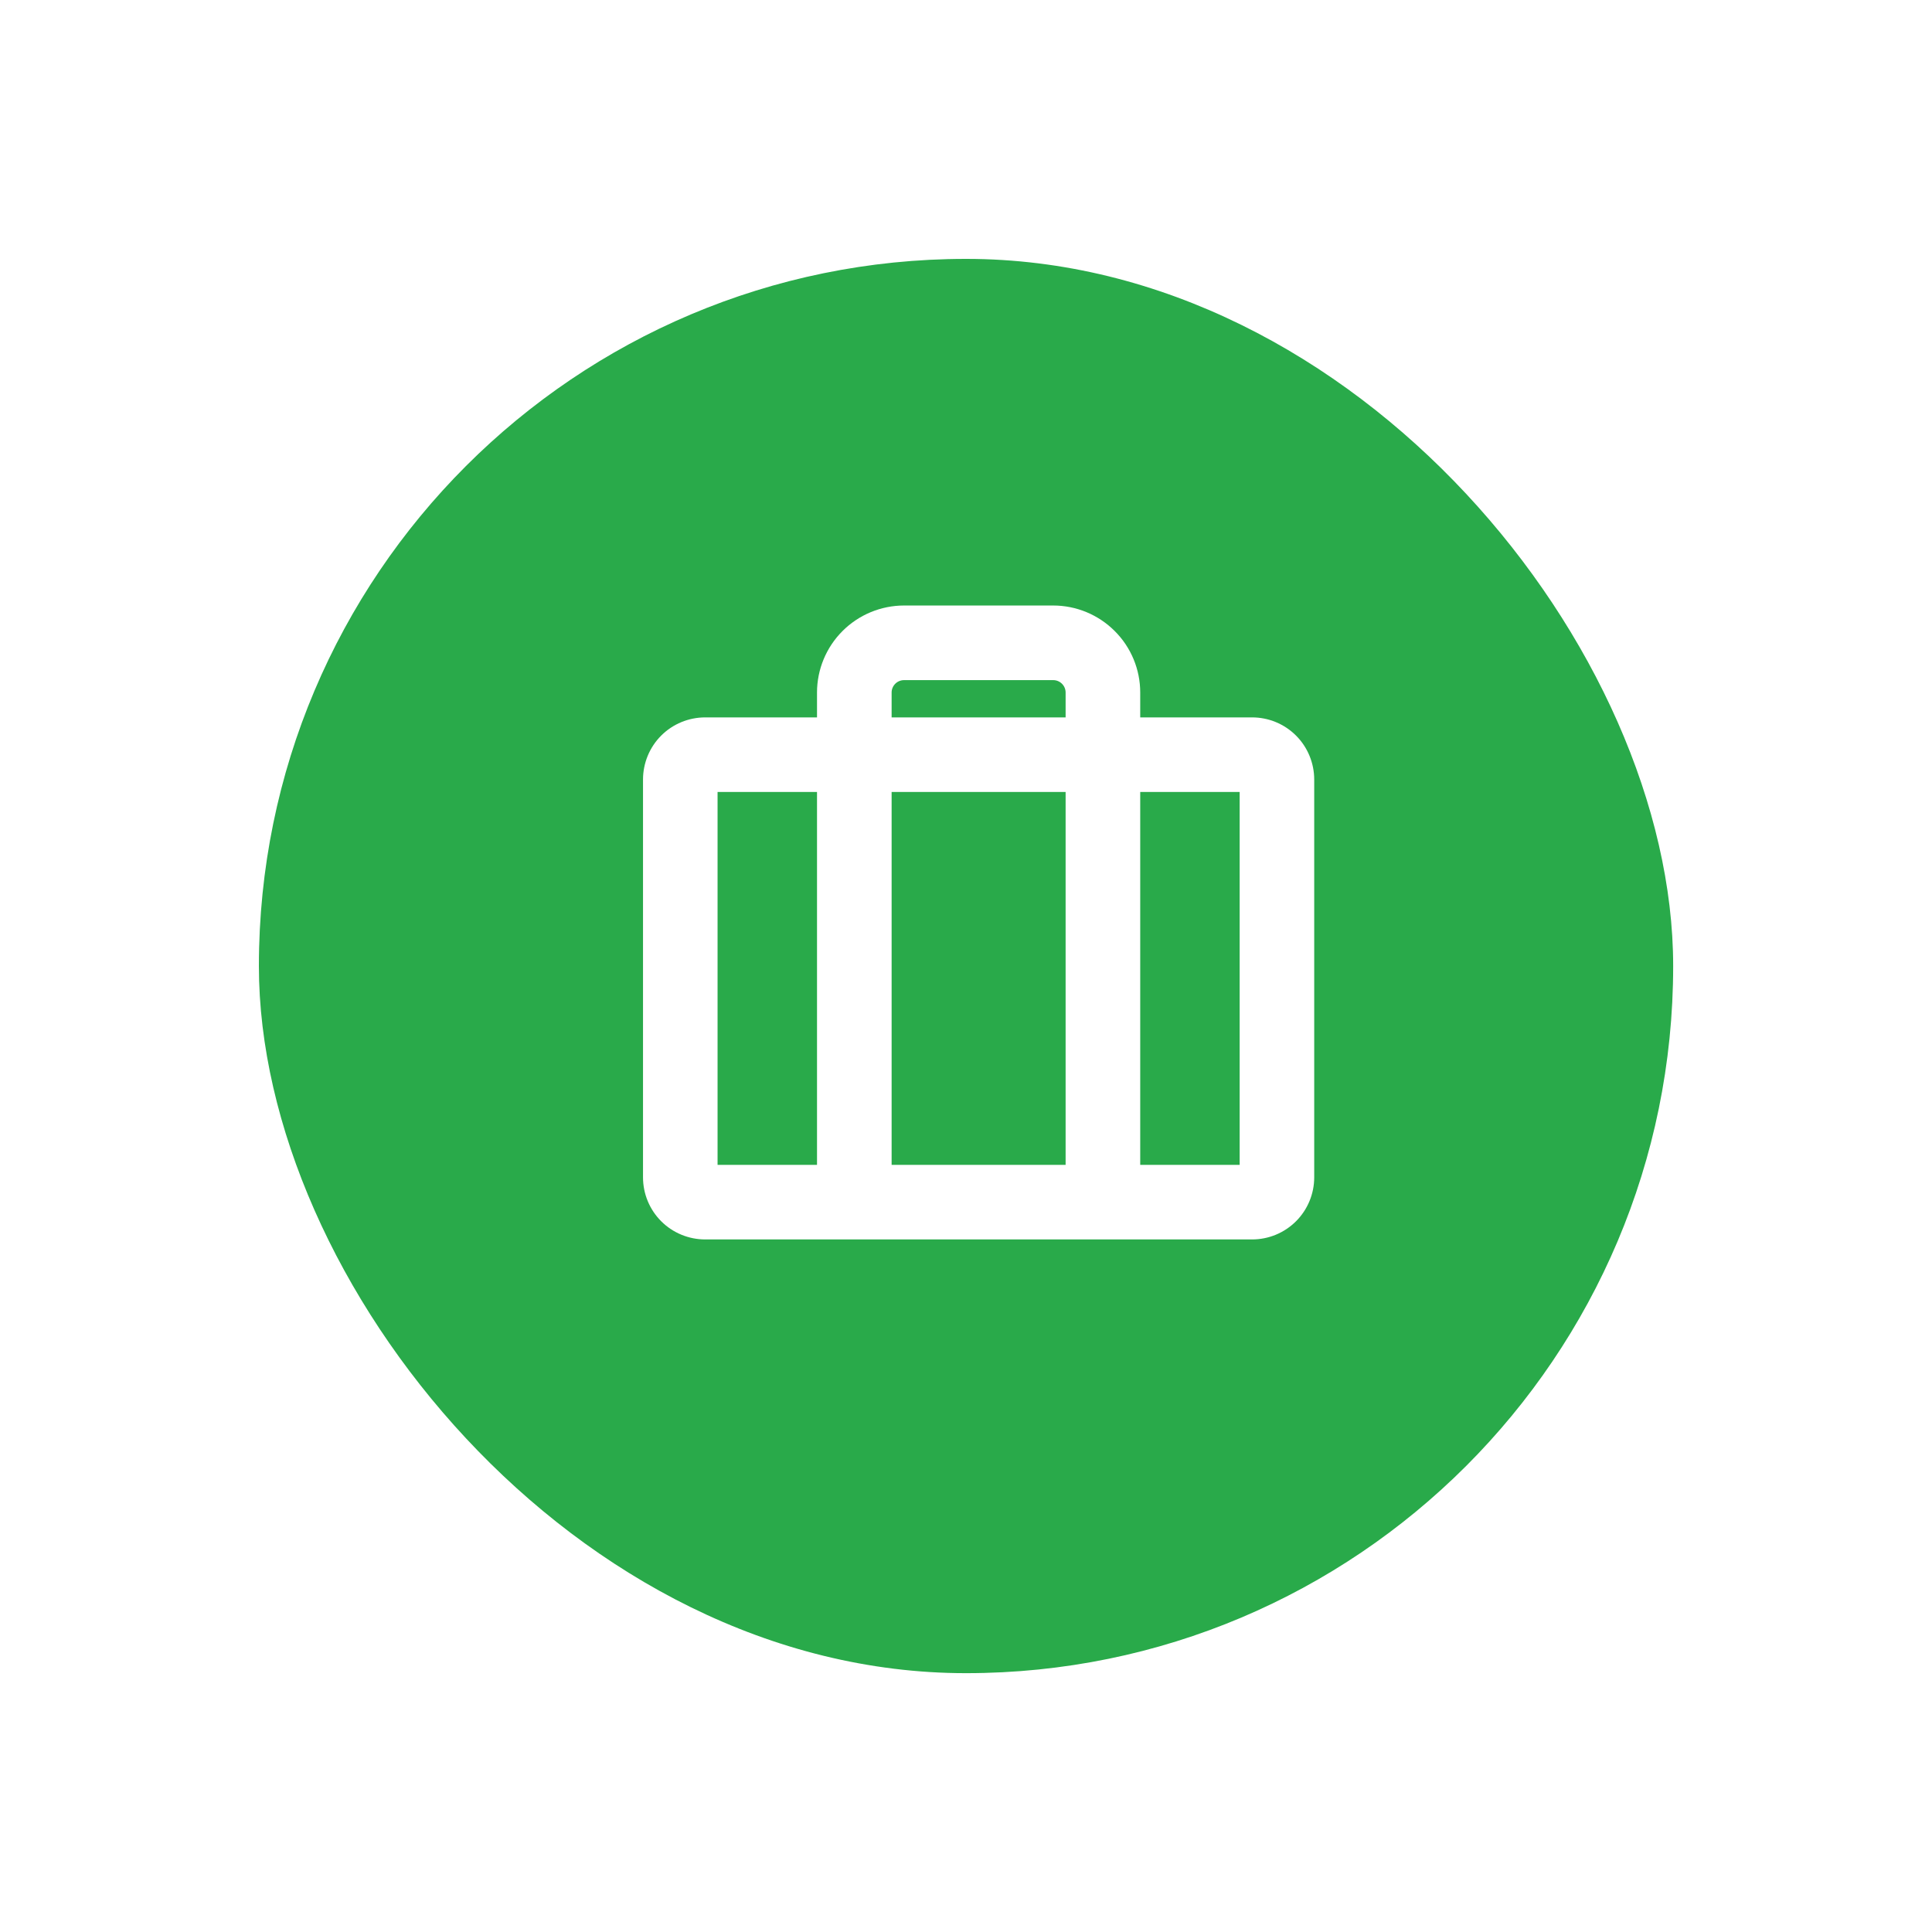
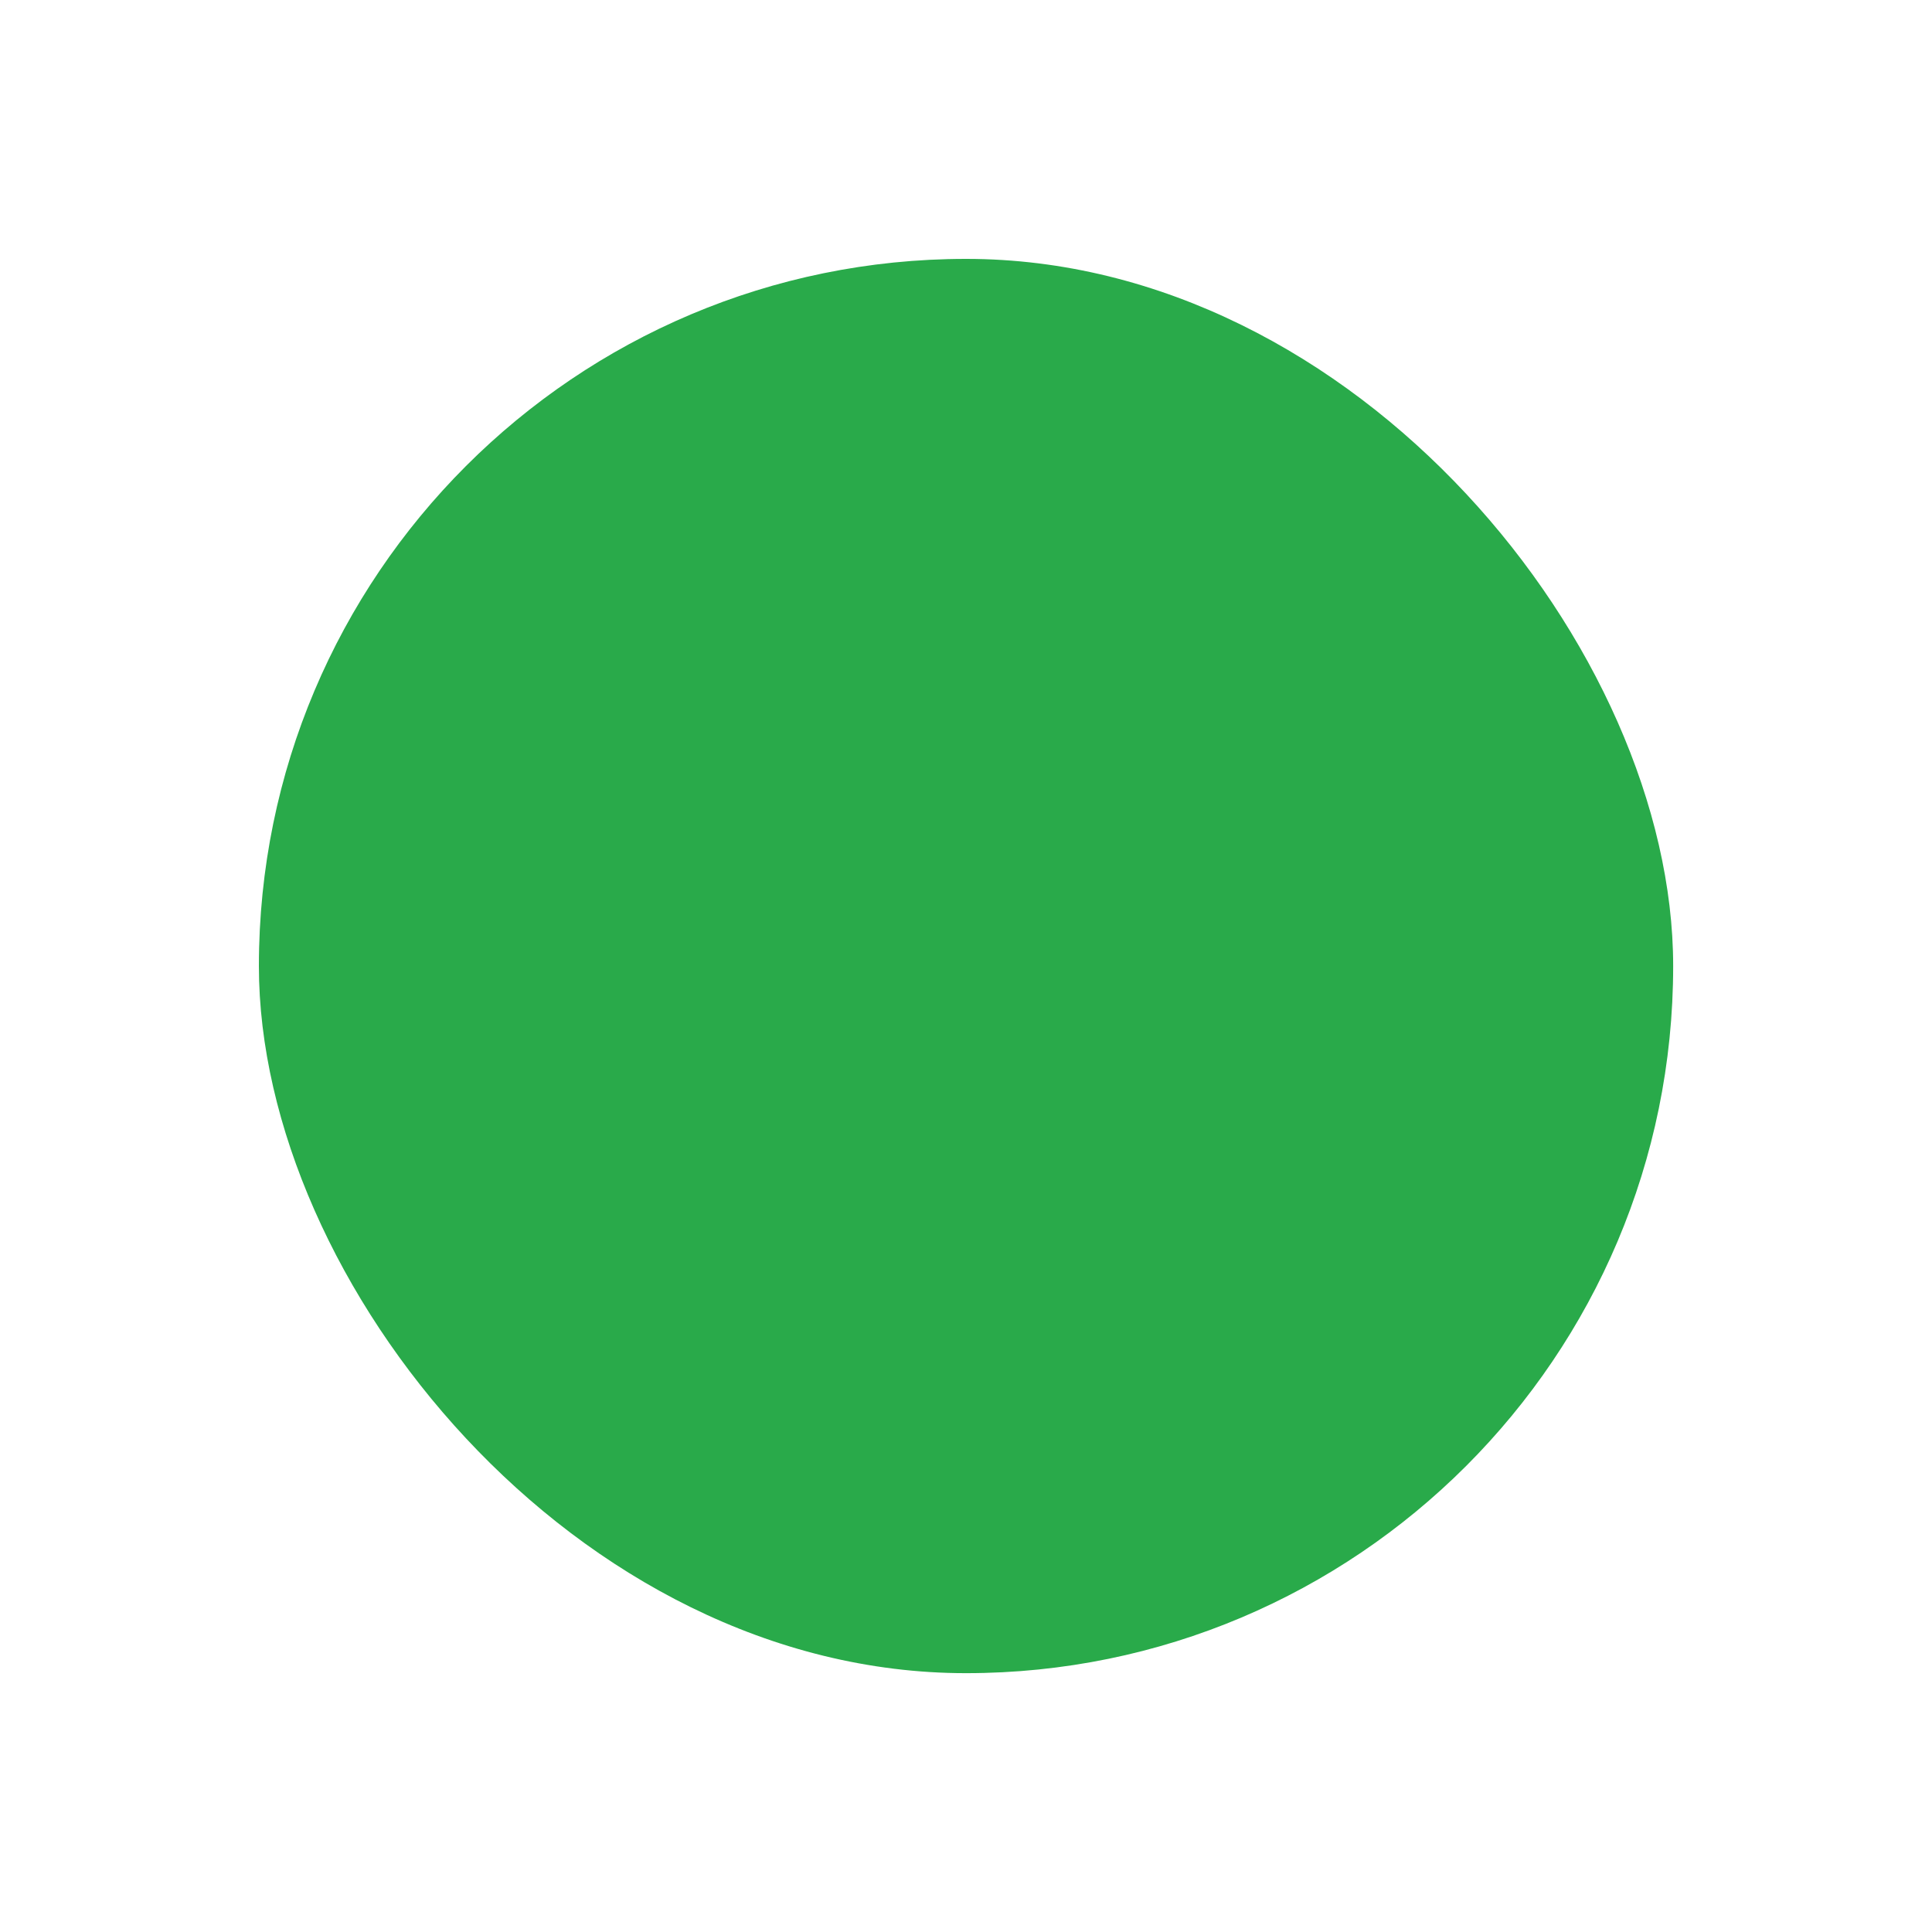
<svg xmlns="http://www.w3.org/2000/svg" width="34" height="34" viewBox="0 0 34 34" fill="none">
  <g filter="url(#filter0_d_2065_16379)">
    <rect x="4.556" y="4.556" width="24.889" height="24.889" rx="12.444" fill="#29AA4A" />
-     <path d="M22.035 12.625H20.066V12.187C20.066 11.781 19.905 11.392 19.617 11.105C19.33 10.818 18.941 10.656 18.535 10.656H15.91C15.504 10.656 15.114 10.818 14.827 11.105C14.54 11.392 14.378 11.781 14.378 12.187V12.625H12.41C12.12 12.625 11.841 12.74 11.636 12.945C11.431 13.15 11.316 13.429 11.316 13.719V20.719C11.316 21.009 11.431 21.287 11.636 21.492C11.841 21.697 12.12 21.812 12.41 21.812H22.035C22.325 21.812 22.603 21.697 22.808 21.492C23.013 21.287 23.128 21.009 23.128 20.719V13.719C23.128 13.429 23.013 13.15 22.808 12.945C22.603 12.74 22.325 12.625 22.035 12.625ZM15.691 12.187C15.691 12.129 15.714 12.074 15.755 12.033C15.796 11.992 15.852 11.969 15.91 11.969H18.535C18.593 11.969 18.648 11.992 18.689 12.033C18.73 12.074 18.753 12.129 18.753 12.187V12.625H15.691V12.187ZM18.753 13.937V20.5H15.691V13.937H18.753ZM12.628 13.937H14.378V20.5H12.628V13.937ZM21.816 20.5H20.066V13.937H21.816V20.5Z" fill="white" />
  </g>
  <defs>
    <filter id="filter0_d_2065_16379" x="0.556" y="0.556" width="32.889" height="32.889" filterUnits="userSpaceOnUse" color-interpolation-filters="sRGB">
      <feFlood flood-opacity="0" result="BackgroundImageFix" />
      <feColorMatrix in="SourceAlpha" type="matrix" values="0 0 0 0 0 0 0 0 0 0 0 0 0 0 0 0 0 0 127 0" result="hardAlpha" />
      <feMorphology radius="4" operator="dilate" in="SourceAlpha" result="effect1_dropShadow_2065_16379" />
      <feOffset />
      <feComposite in2="hardAlpha" operator="out" />
      <feColorMatrix type="matrix" values="0 0 0 0 0.396 0 0 0 0 0.843 0 0 0 0 0.51 0 0 0 0.3 0" />
      <feBlend mode="normal" in2="BackgroundImageFix" result="effect1_dropShadow_2065_16379" />
      <feBlend mode="normal" in="SourceGraphic" in2="effect1_dropShadow_2065_16379" result="shape" />
    </filter>
  </defs>
</svg>